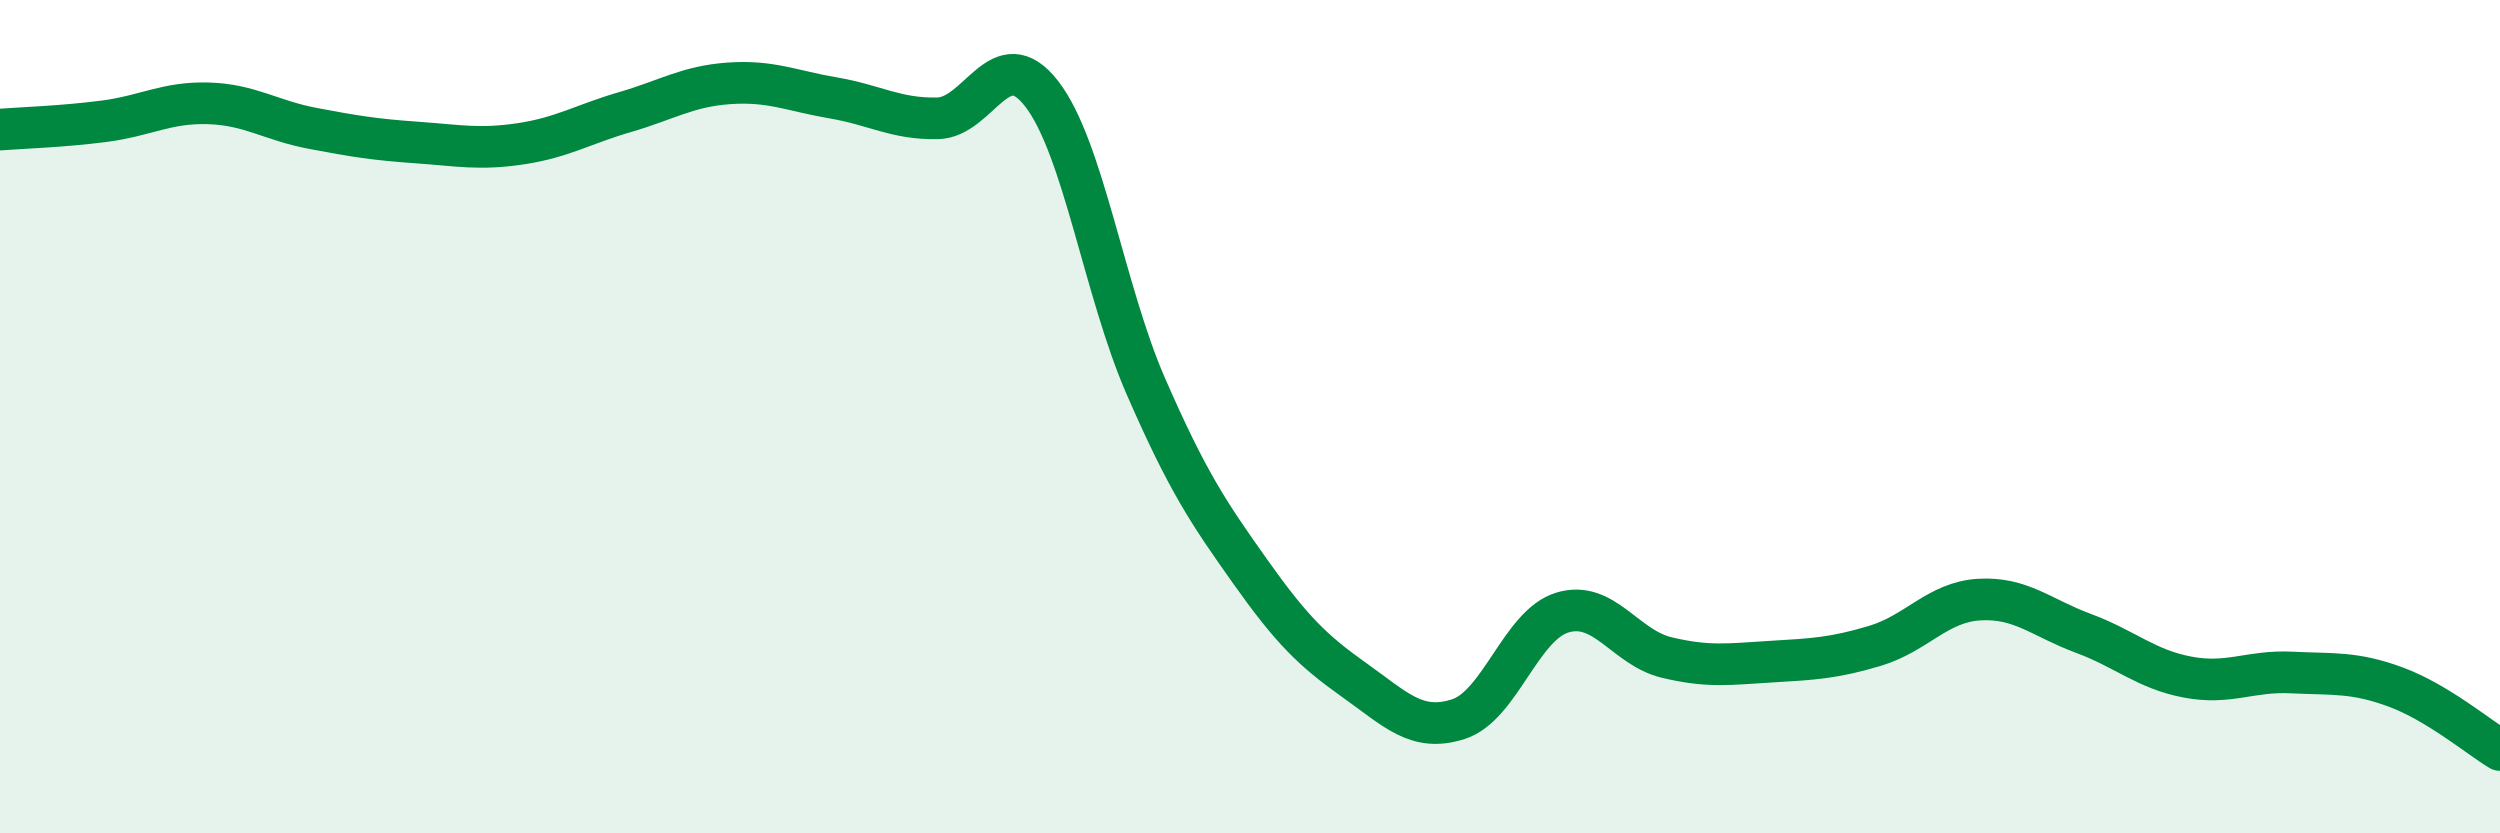
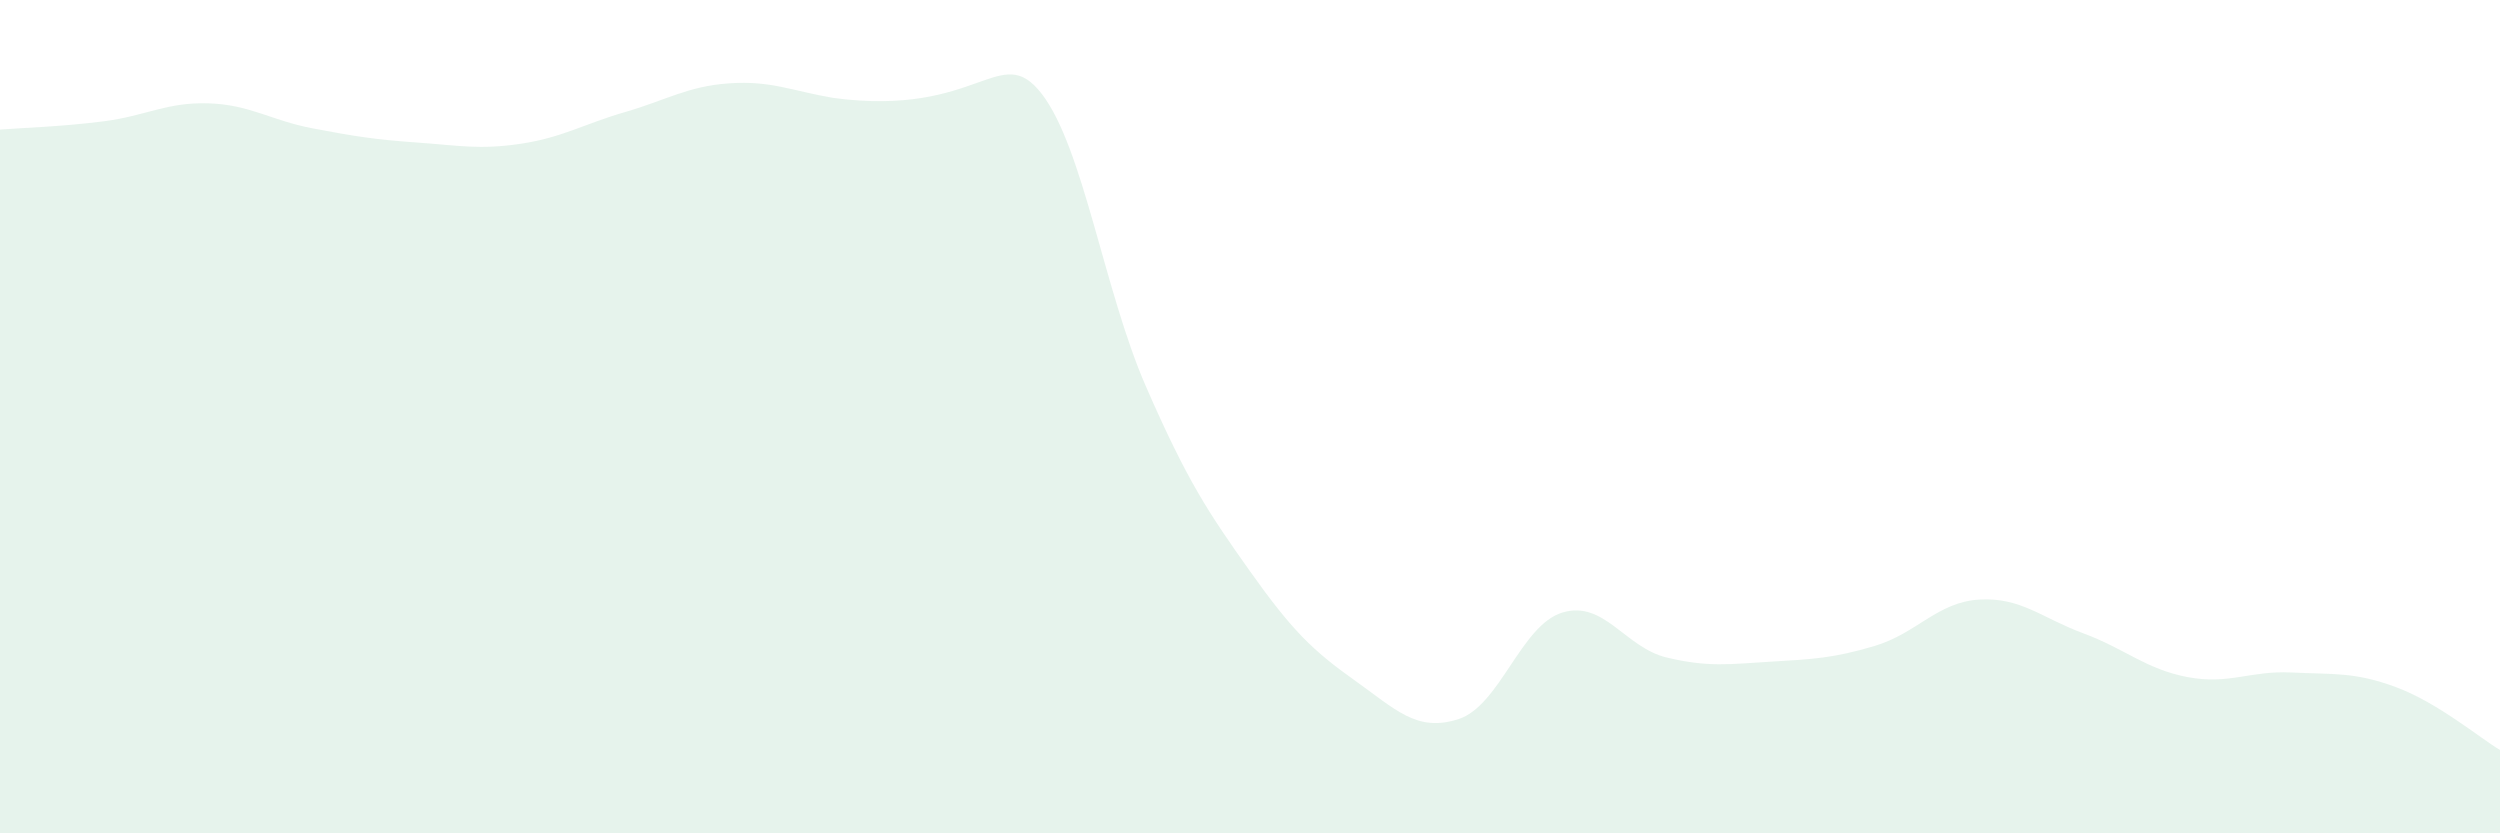
<svg xmlns="http://www.w3.org/2000/svg" width="60" height="20" viewBox="0 0 60 20">
-   <path d="M 0,3.11 C 0.5,3.07 1.5,3.04 2.5,2.91 C 3.5,2.78 4,2.45 5,2.48 C 6,2.51 6.5,2.89 7.5,3.08 C 8.5,3.27 9,3.35 10,3.42 C 11,3.49 11.5,3.6 12.5,3.45 C 13.5,3.3 14,2.98 15,2.69 C 16,2.4 16.5,2.07 17.5,2 C 18.5,1.93 19,2.18 20,2.35 C 21,2.52 21.5,2.86 22.5,2.84 C 23.5,2.82 24,0.96 25,2.25 C 26,3.54 26.5,6.98 27.5,9.27 C 28.5,11.56 29,12.3 30,13.71 C 31,15.12 31.5,15.61 32.5,16.32 C 33.5,17.03 34,17.58 35,17.26 C 36,16.94 36.5,15 37.5,14.7 C 38.5,14.4 39,15.54 40,15.78 C 41,16.02 41.5,15.94 42.5,15.88 C 43.5,15.82 44,15.8 45,15.5 C 46,15.2 46.5,14.45 47.5,14.39 C 48.5,14.33 49,14.83 50,15.2 C 51,15.57 51.5,16.06 52.5,16.25 C 53.5,16.44 54,16.09 55,16.14 C 56,16.19 56.5,16.12 57.5,16.49 C 58.5,16.86 59.5,17.7 60,18L60 20L0 20Z" fill="#008740" opacity="0.1" stroke-linecap="round" stroke-linejoin="round" />
-   <path d="M 0,3.11 C 0.5,3.07 1.5,3.04 2.5,2.91 C 3.5,2.78 4,2.45 5,2.48 C 6,2.51 6.5,2.89 7.5,3.08 C 8.5,3.27 9,3.35 10,3.42 C 11,3.49 11.5,3.6 12.5,3.45 C 13.5,3.3 14,2.98 15,2.69 C 16,2.4 16.5,2.07 17.5,2 C 18.5,1.93 19,2.18 20,2.35 C 21,2.52 21.5,2.86 22.5,2.84 C 23.5,2.82 24,0.96 25,2.25 C 26,3.54 26.5,6.98 27.5,9.27 C 28.5,11.56 29,12.3 30,13.71 C 31,15.12 31.5,15.61 32.5,16.32 C 33.5,17.03 34,17.58 35,17.26 C 36,16.94 36.5,15 37.5,14.7 C 38.5,14.4 39,15.54 40,15.78 C 41,16.02 41.5,15.94 42.5,15.88 C 43.5,15.82 44,15.8 45,15.5 C 46,15.2 46.5,14.45 47.5,14.39 C 48.5,14.33 49,14.83 50,15.2 C 51,15.57 51.5,16.06 52.5,16.25 C 53.5,16.44 54,16.09 55,16.14 C 56,16.19 56.5,16.12 57.5,16.49 C 58.5,16.86 59.5,17.7 60,18" stroke="#008740" stroke-width="1" fill="none" stroke-linecap="round" stroke-linejoin="round" />
+   <path d="M 0,3.11 C 0.5,3.07 1.5,3.04 2.5,2.91 C 3.5,2.78 4,2.45 5,2.48 C 6,2.51 6.5,2.89 7.5,3.08 C 8.5,3.27 9,3.35 10,3.42 C 11,3.49 11.5,3.6 12.5,3.45 C 13.5,3.3 14,2.98 15,2.69 C 16,2.4 16.5,2.07 17.5,2 C 18.5,1.93 19,2.18 20,2.35 C 23.5,2.82 24,0.96 25,2.25 C 26,3.54 26.5,6.98 27.5,9.27 C 28.5,11.56 29,12.3 30,13.71 C 31,15.12 31.5,15.61 32.5,16.32 C 33.5,17.03 34,17.58 35,17.26 C 36,16.94 36.5,15 37.5,14.7 C 38.5,14.4 39,15.54 40,15.78 C 41,16.02 41.5,15.94 42.5,15.88 C 43.5,15.82 44,15.8 45,15.5 C 46,15.2 46.5,14.45 47.5,14.39 C 48.5,14.33 49,14.83 50,15.2 C 51,15.57 51.5,16.06 52.5,16.25 C 53.5,16.44 54,16.09 55,16.14 C 56,16.19 56.5,16.12 57.5,16.49 C 58.5,16.86 59.5,17.7 60,18L60 20L0 20Z" fill="#008740" opacity="0.1" stroke-linecap="round" stroke-linejoin="round" />
</svg>